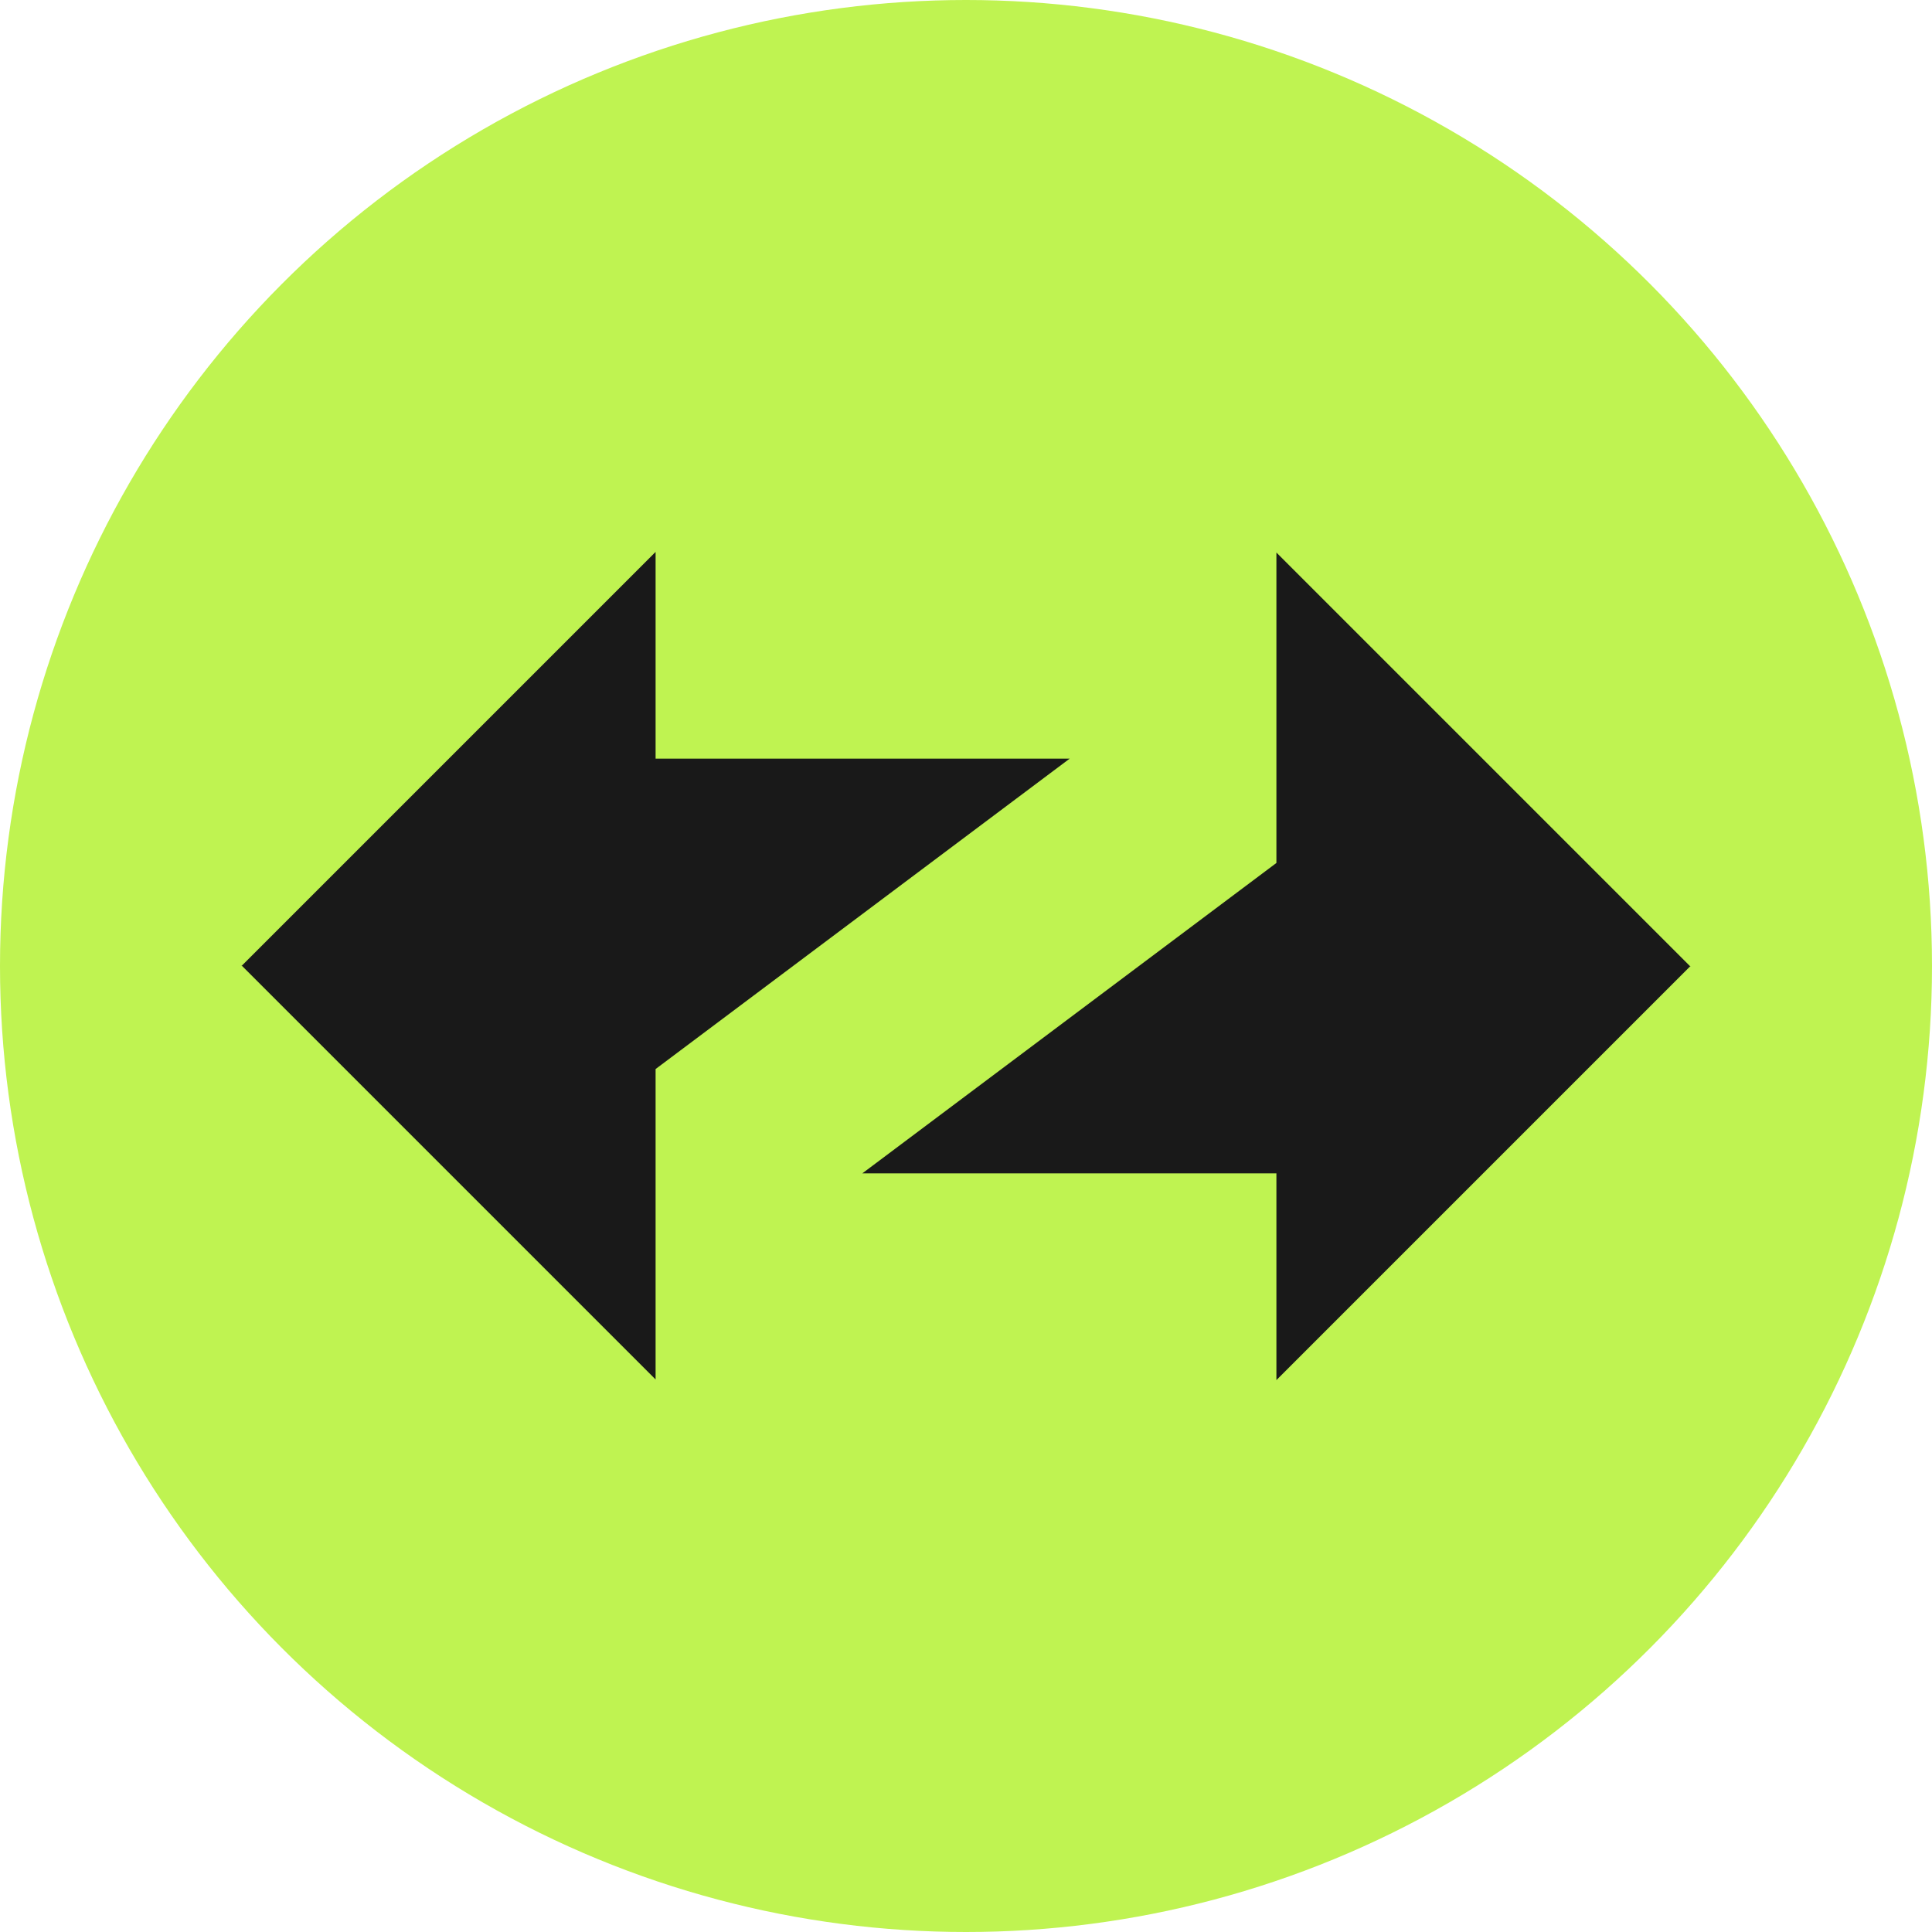
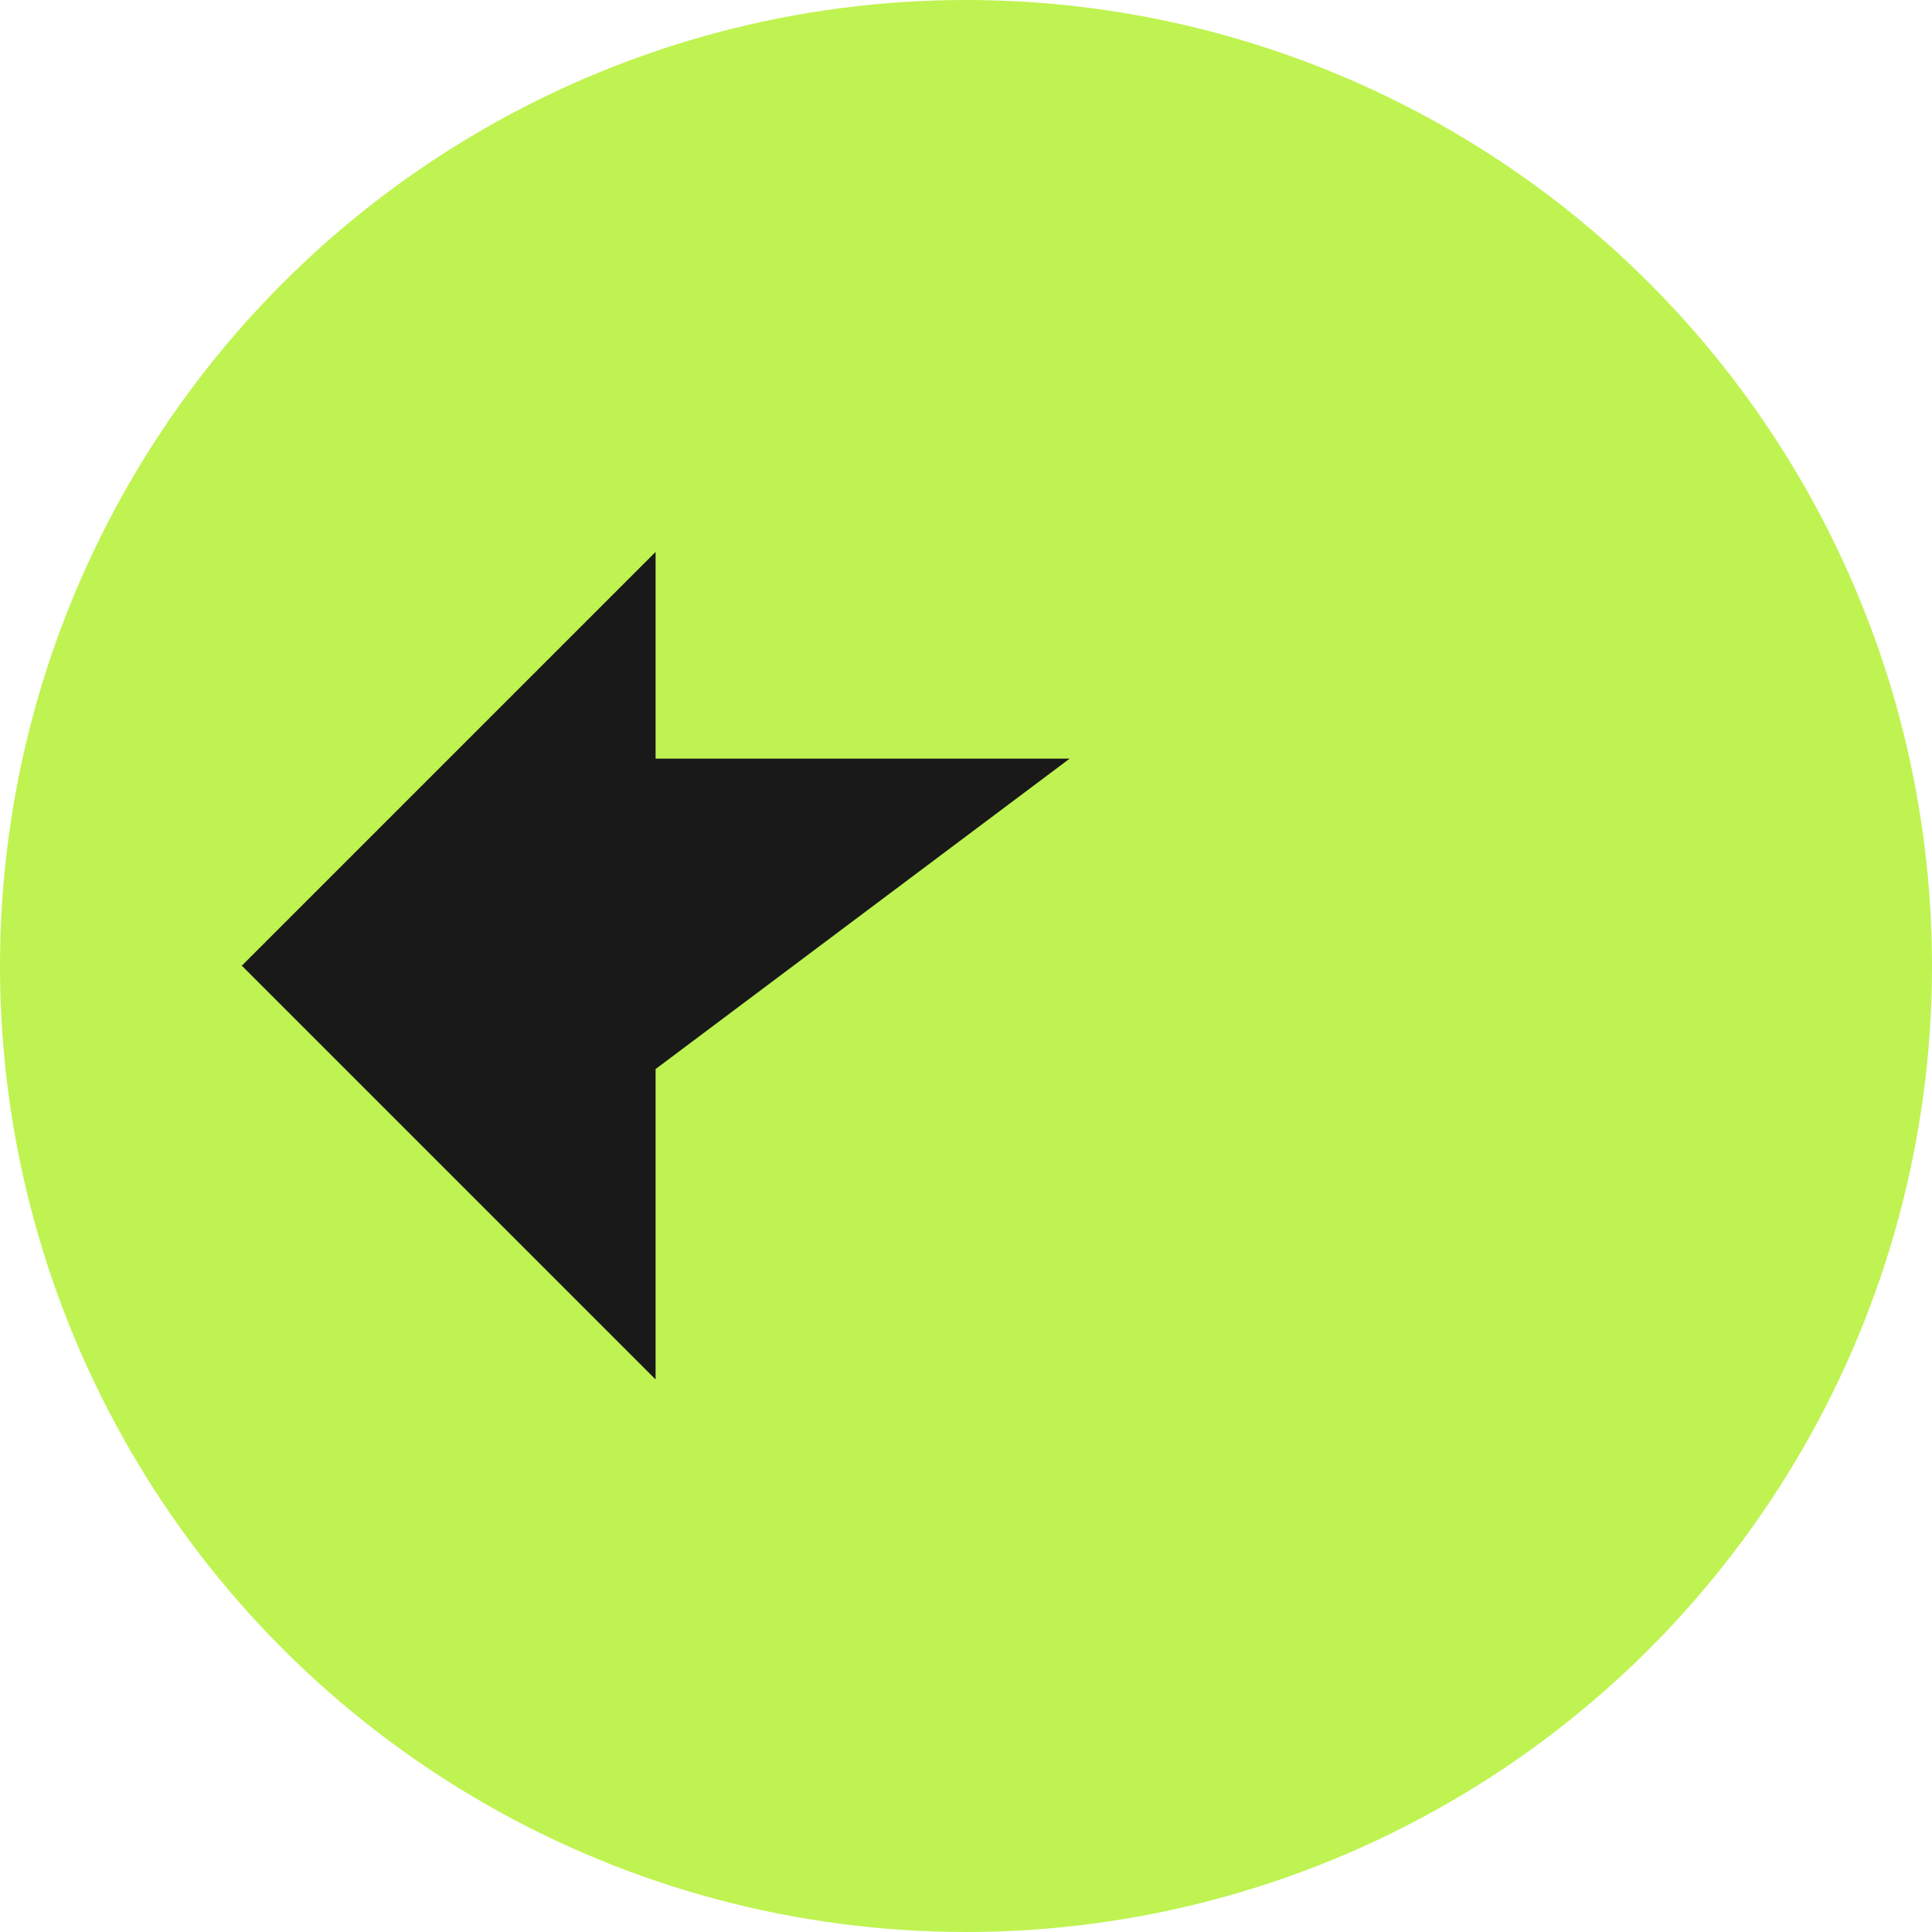
<svg xmlns="http://www.w3.org/2000/svg" id="Layer_1" version="1.1" viewBox="0 0 300 300">
  <defs>
    <style>
      .st0 {
        fill: #bff351;
      }

      .st1 {
        fill: #191919;
      }
    </style>
  </defs>
  <g id="Layer_11" data-name="Layer_1">
    <g>
      <circle class="st0" cx="150" cy="150" r="150" />
      <g>
        <path class="st1" d="M37.5,150l64.3-64.3v32.1h64.3l-64.3,48.2v48.2l-64.3-64.3h0Z" />
-         <path class="st1" d="M262.5,150l-64.3,64.3v-32.1h-64.3l64.3-48.2v-48.2l64.3,64.3h0Z" />
      </g>
    </g>
  </g>
</svg>